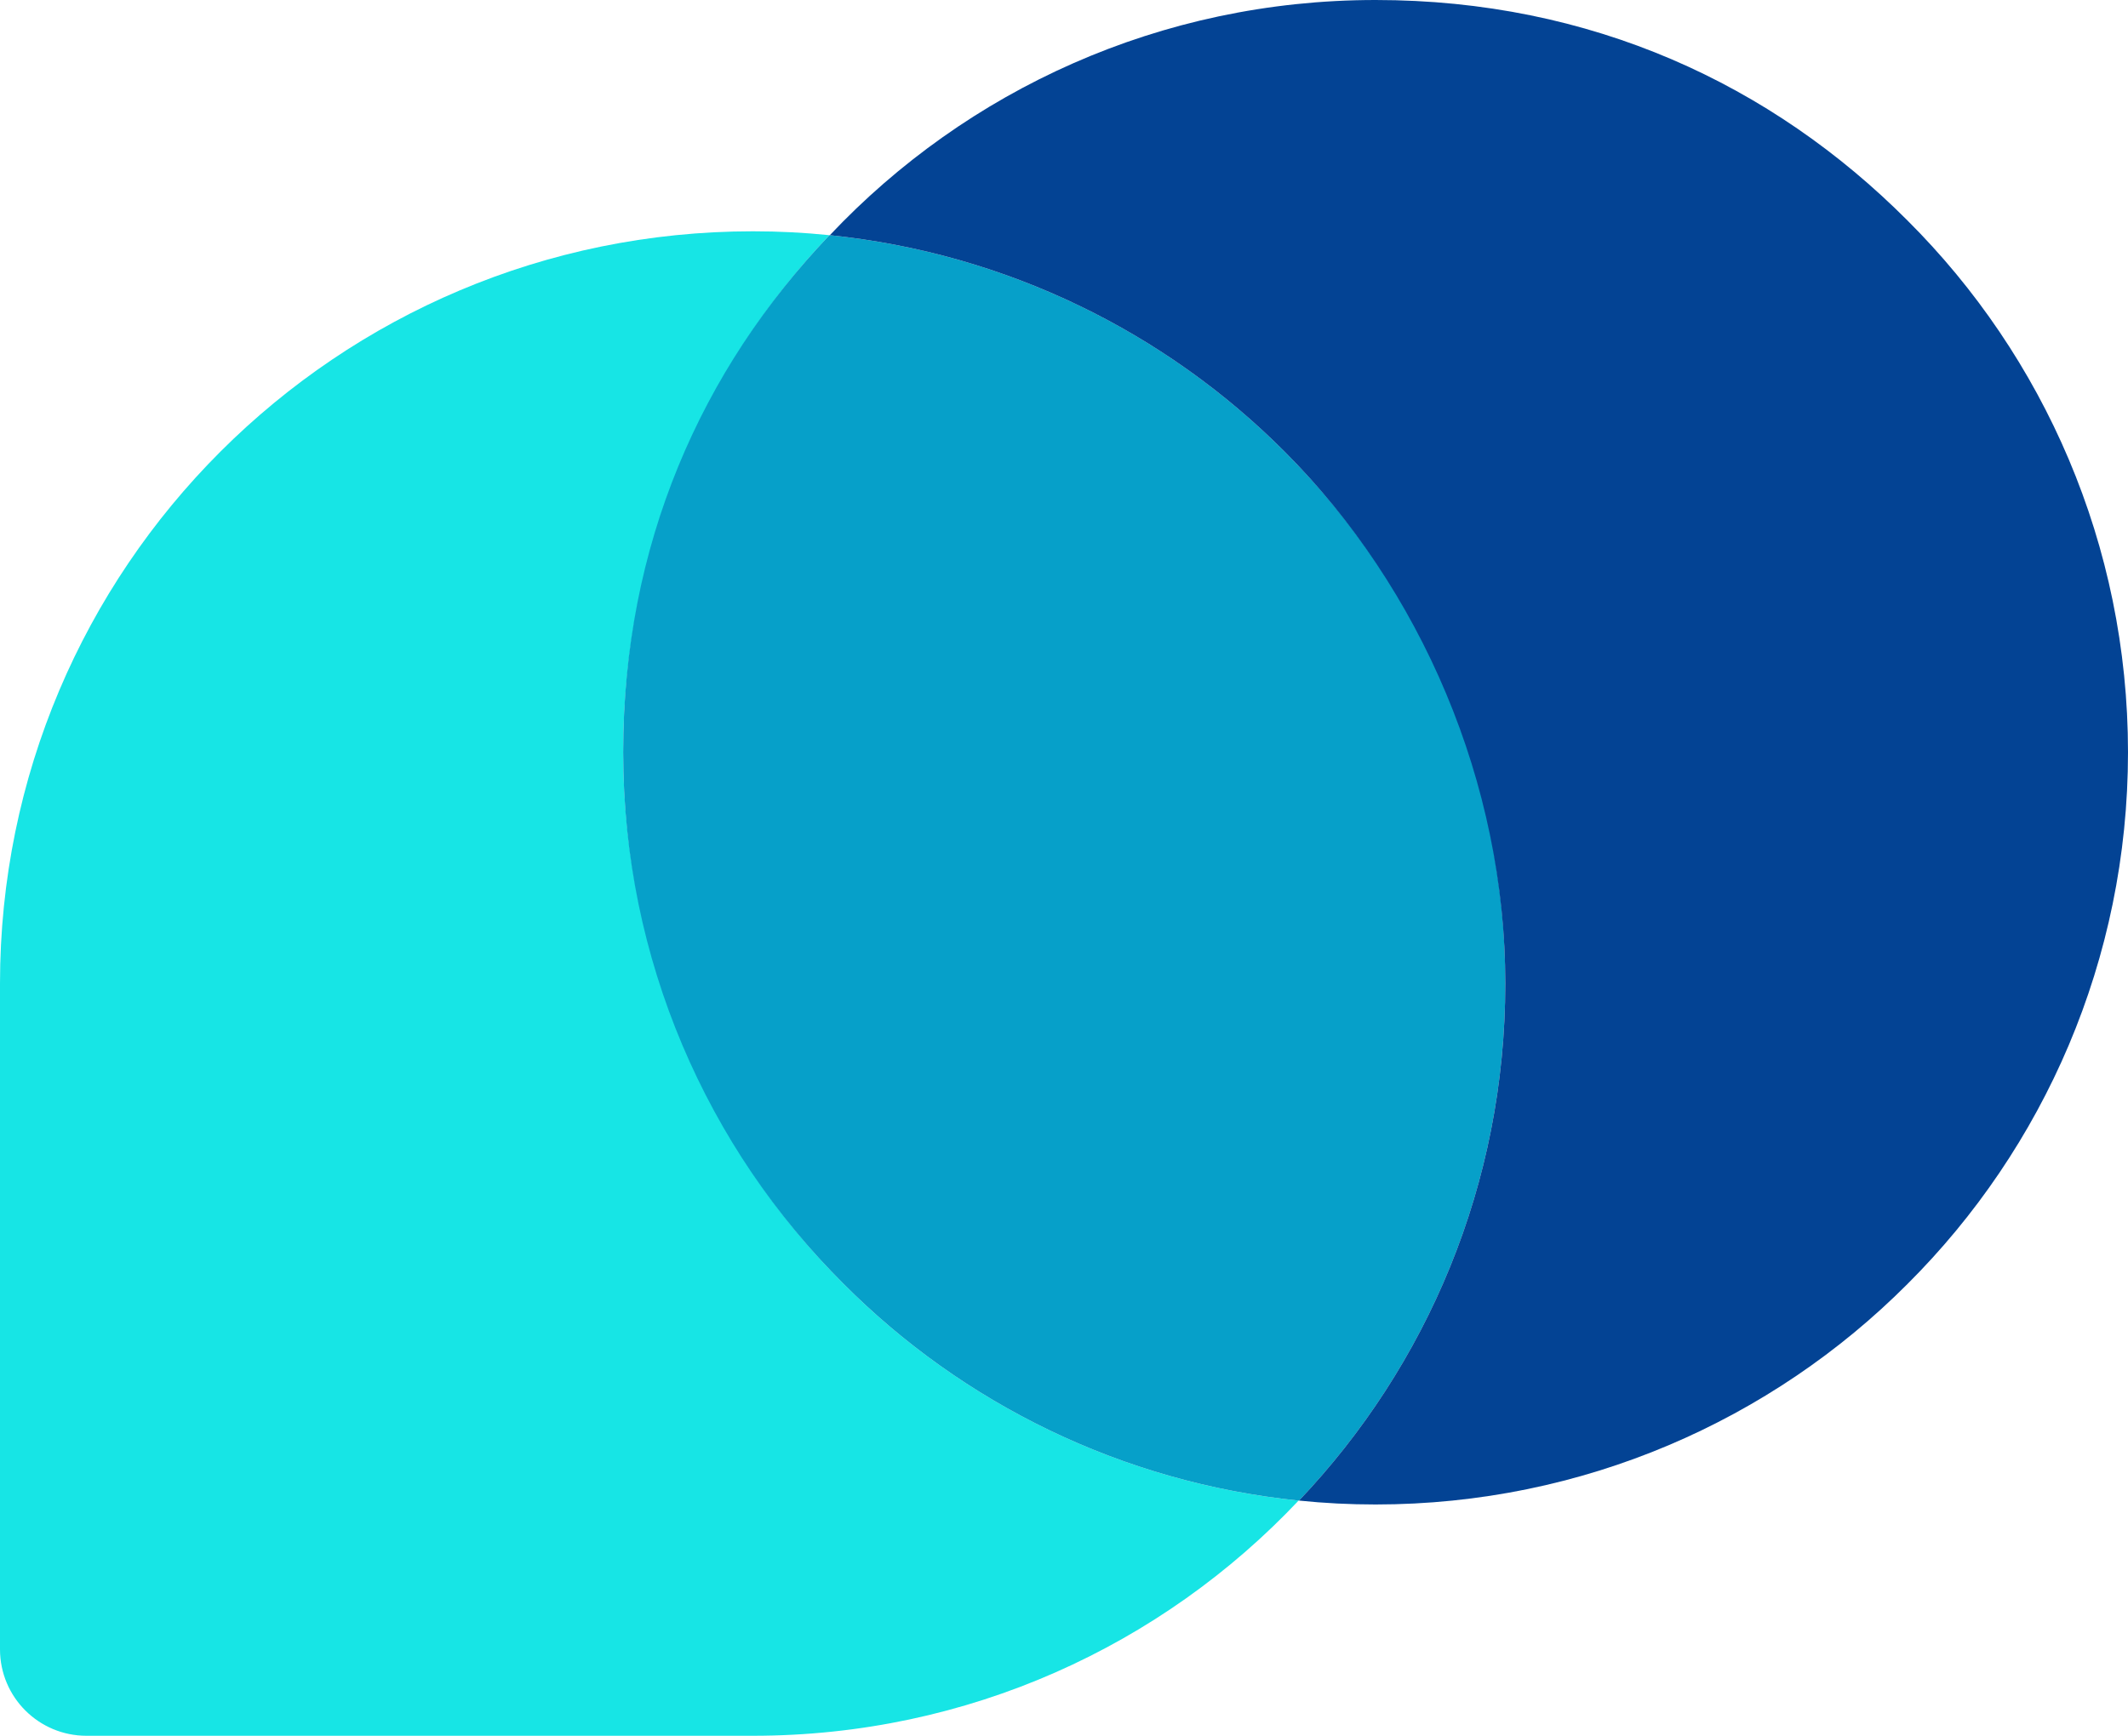
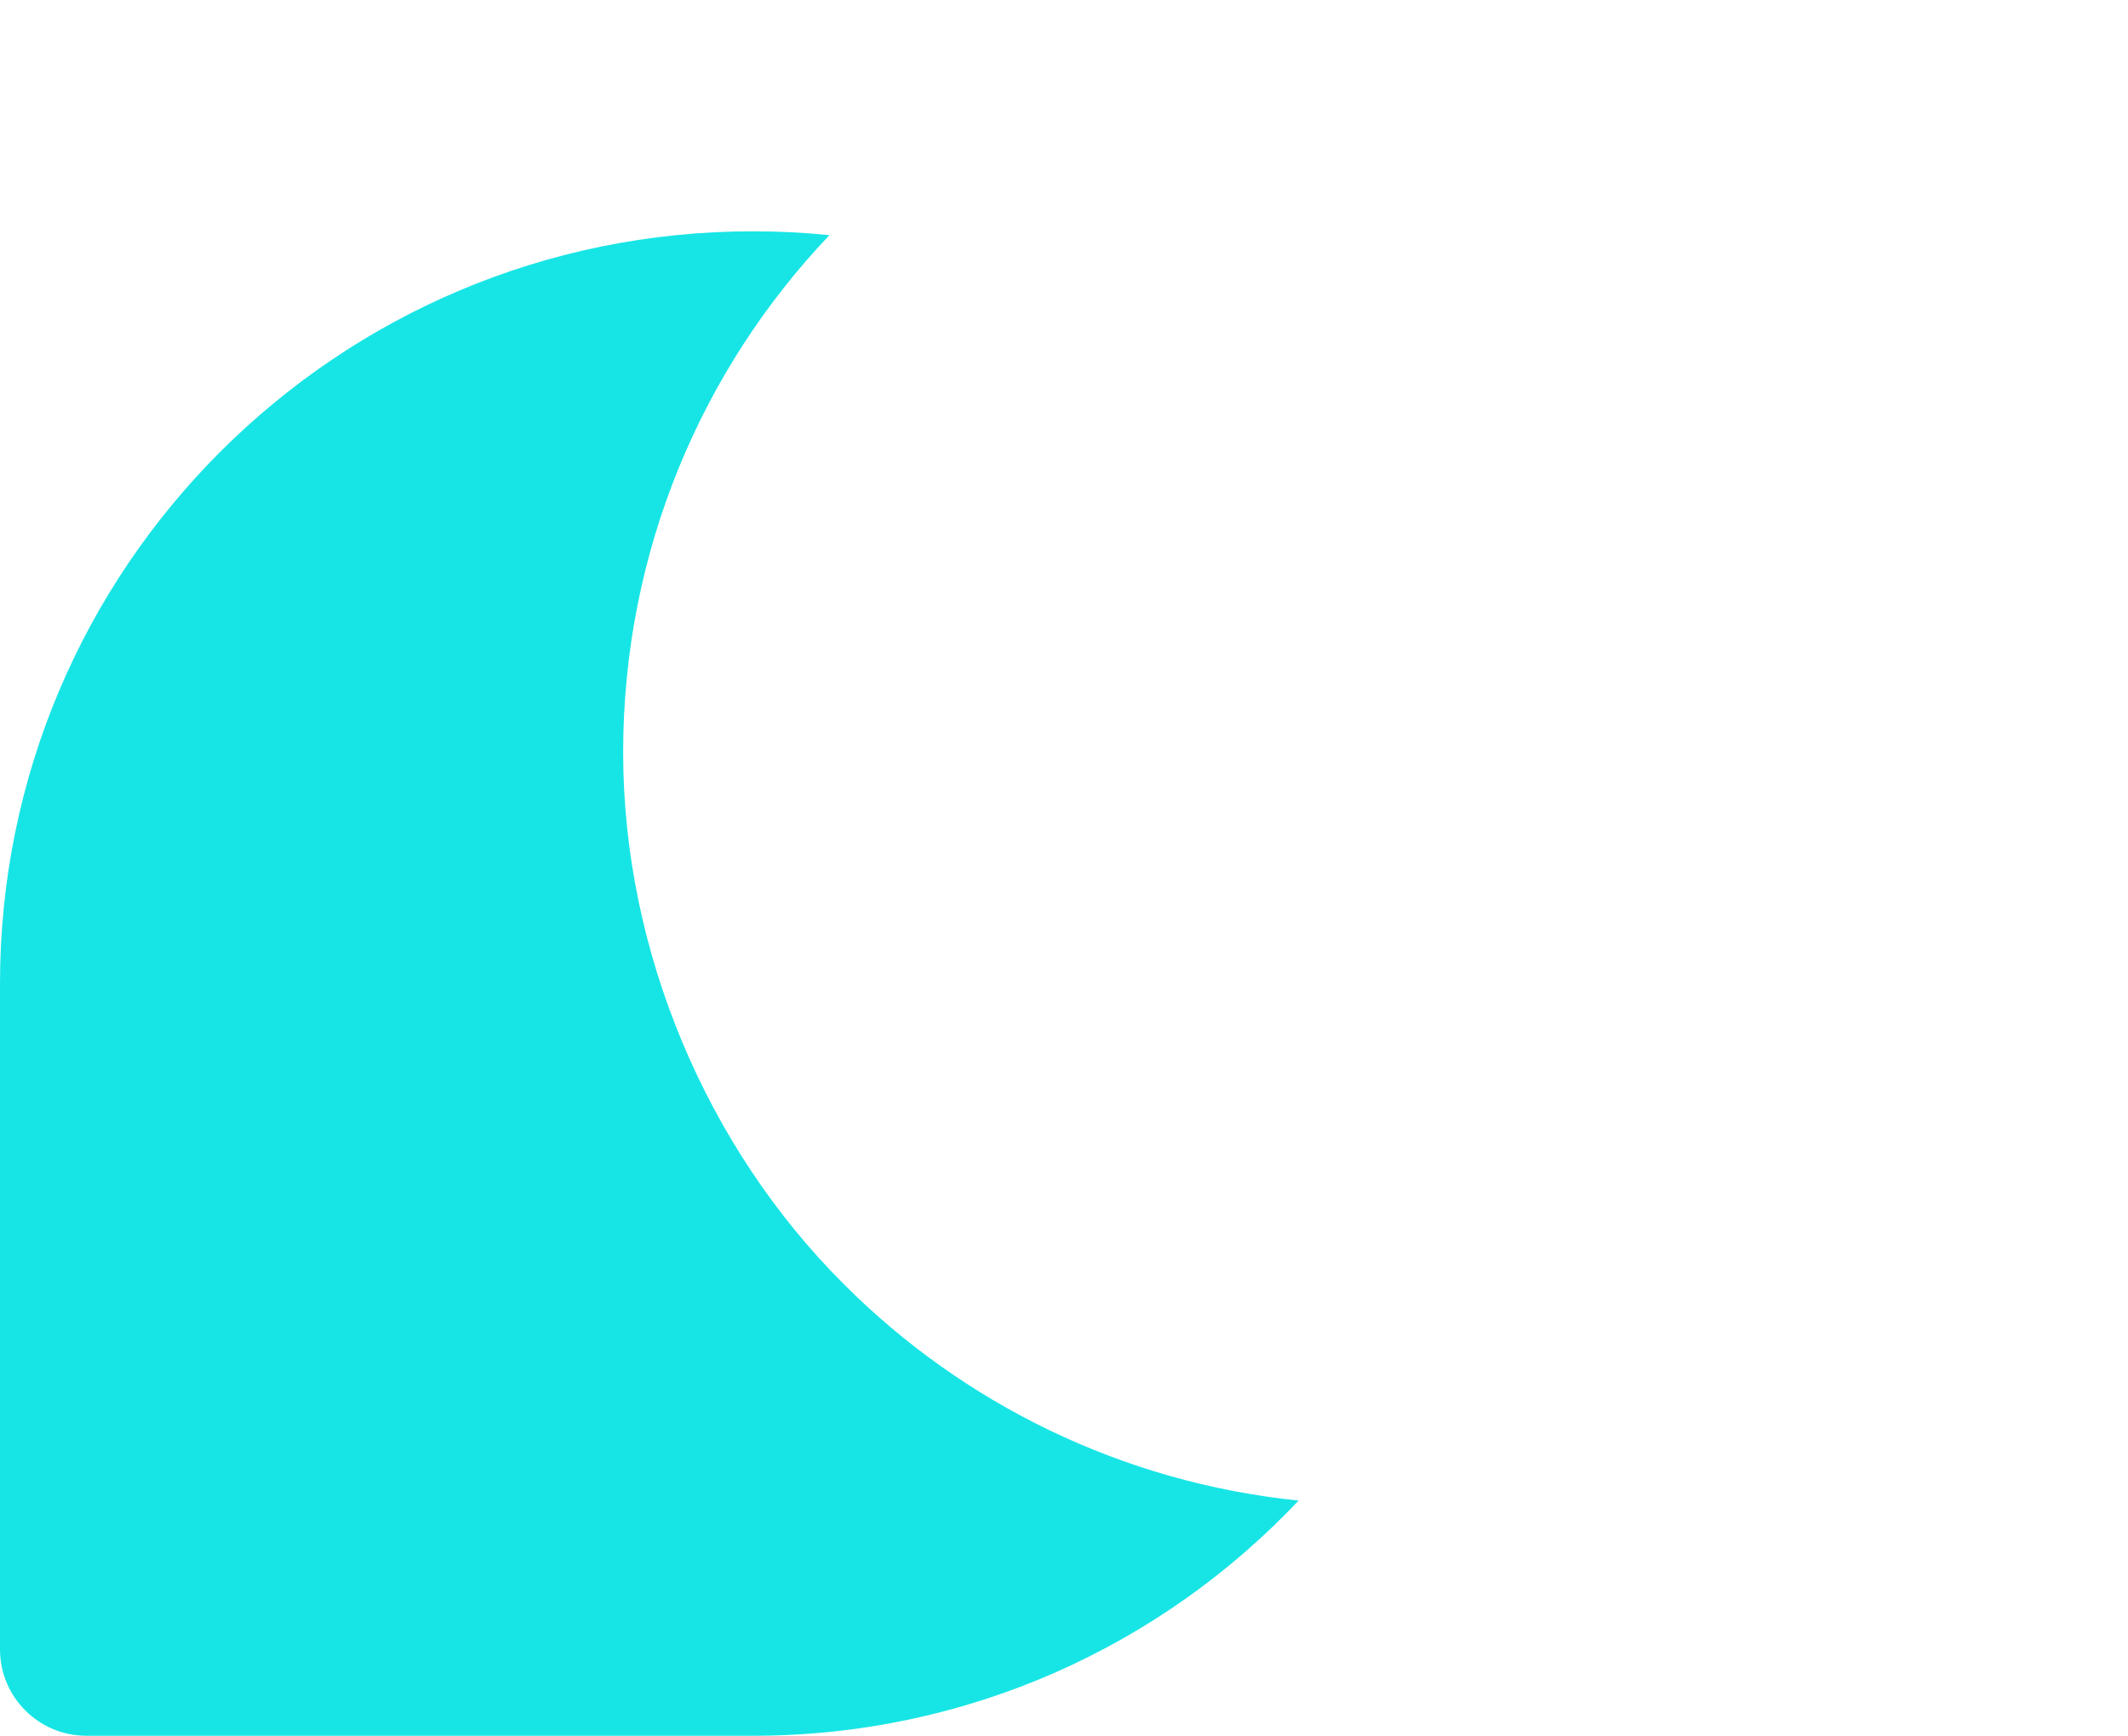
<svg xmlns="http://www.w3.org/2000/svg" viewBox="0 0 916.86 748.06">
  <path fill="#17e5e5" d="M559.51,646.7c-58.88,62.42-142.35,101.36-235.13,101.36H37.26c-20.5,0-37.26-16.58-37.26-37.26V423.87C0,244.82,145.14,99.68,324.38,99.68c11.18,0,22.17,.56,32.98,1.68-55.15,57.94-88.87,136.57-88.87,222.83s36.33,170.67,95.02,229.17c51.24,51.42,119.8,85.52,196,93.34Z" />
-   <path fill="#06a0c9" d="M648.57,423.87c0,86.45-33.72,164.7-88.87,222.83h-.19c-76.2-7.82-144.77-41.92-196-93.34-58.69-58.5-95.02-139.74-95.02-229.17s33.72-164.89,88.87-222.83h.19c76.2,7.82,144.77,41.92,196,93.34,58.69,58.69,95.02,139.55,95.02,229.17Z" />
-   <path fill="#034394" d="M916.86,324.19c0,89.43-36.33,170.67-95.02,229.17-58.5,58.69-139.74,95.02-229.17,95.02-11.18,0-22.17-.56-32.98-1.68,55.15-58.13,88.87-136.38,88.87-222.83s-36.33-170.48-95.02-229.17c-51.24-51.42-119.8-85.52-196-93.34C416.42,38.94,499.89,0,592.67,0s170.67,36.33,229.17,95.02c58.69,58.5,95.02,139.74,95.02,229.17Z" />
</svg>